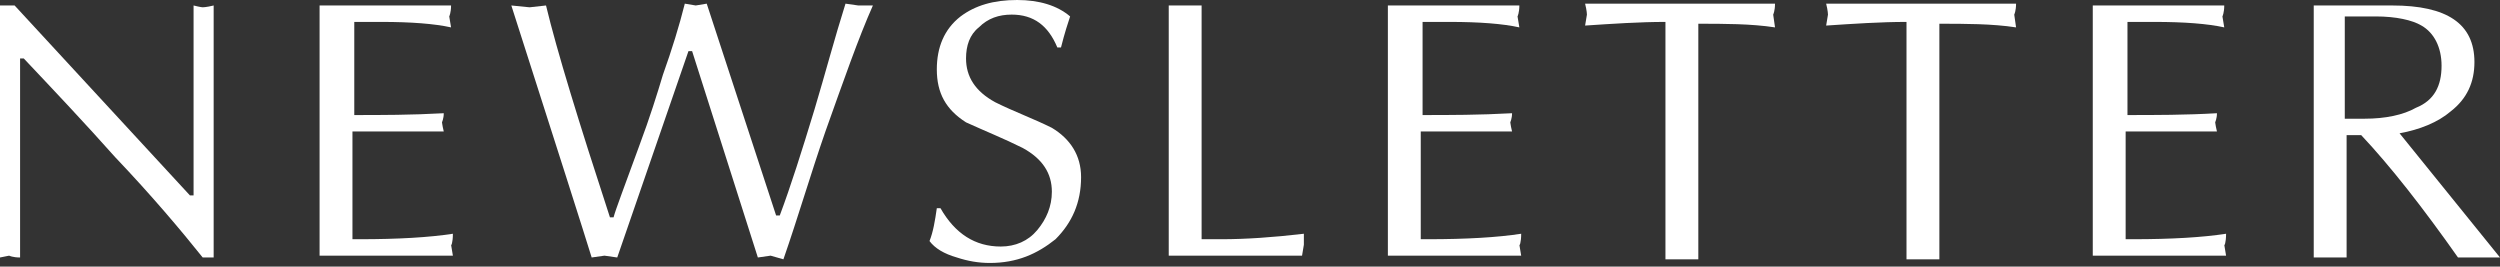
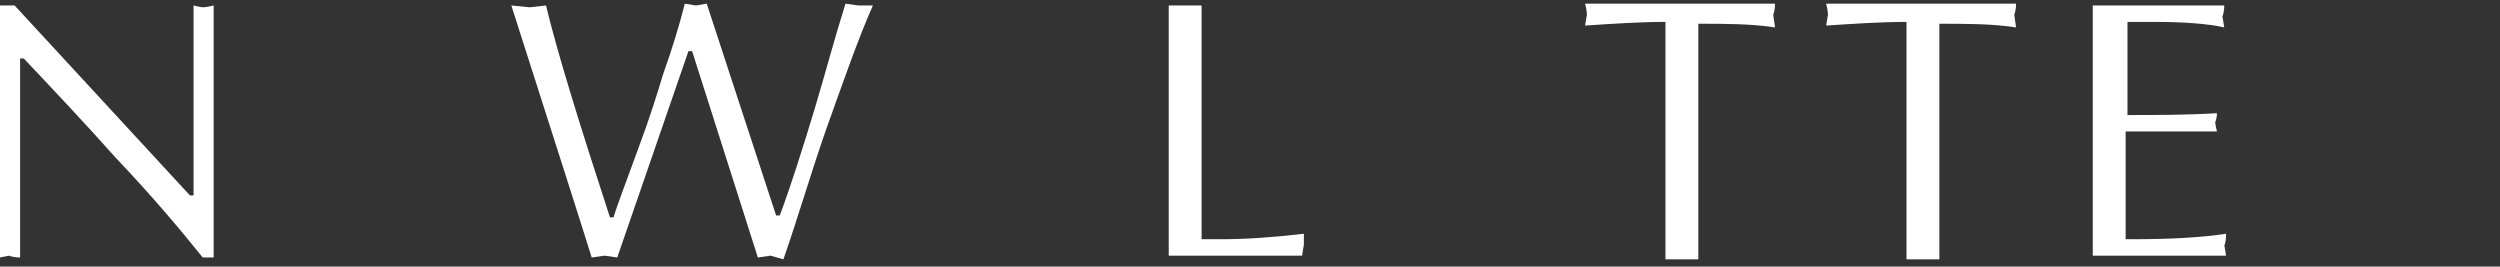
<svg xmlns="http://www.w3.org/2000/svg" version="1.1" id="レイヤー_1" x="0px" y="0px" viewBox="0 0 136.9 14.6" style="enable-background:new 0 0 136.9 14.6;" xml:space="preserve">
  <rect x="0" y="0" width="136.9" height="14.6" fill="#333333" stroke="none" />
  <style type="text/css">
	.st0{fill:#FFFFFF;}
</style>
  <g>
    <path class="st0" d="M11.7,14.1h-0.6c-1.2-1.5-2.8-3.4-4.8-5.5C4.7,6.8,3,5,1.3,3.2H1.1v10.9c-0.4,0-0.6-0.1-0.6-0.1L0,14.1V0.3   h0.8l9.6,10.4h0.2V0.3c0.4,0.1,0.5,0.1,0.5,0.1c0,0,0.2,0,0.6-0.1V14.1z" />
-     <path class="st0" d="M24.8,14h-7.3V0.3h7.2c0,0.4-0.1,0.6-0.1,0.6l0.1,0.6c-0.9-0.2-2.2-0.3-3.8-0.3h-1.5v5.1c1.5,0,3.1,0,4.9-0.1   c0,0.3-0.1,0.5-0.1,0.5c0-0.1,0,0.1,0.1,0.5c-0.1,0-0.4,0-0.9,0c-0.4,0-0.7,0-0.9,0h-3.2v5.9h0.4c2.1,0,3.8-0.1,5.1-0.3   c0,0.5-0.1,0.7-0.1,0.6L24.8,14z" />
    <path class="st0" d="M47.8,0.3c-0.8,1.8-1.6,4.1-2.6,6.9c-0.8,2.3-1.5,4.7-2.3,7L42.2,14l-0.7,0.1L37.9,2.8l-0.2,0l-3.9,11.3   L33.1,14l-0.7,0.1c-0.4-1.3-1.9-6-4.4-13.8l1,0.1l0.9-0.1c0.6,2.5,1.8,6.4,3.5,11.6h0.2c0.1-0.4,0.6-1.7,1.4-3.9   c0.6-1.6,1-2.9,1.3-3.9c0.5-1.4,0.9-2.7,1.2-3.9l0.6,0.1l0.6-0.1l3.8,11.6h0.2c0.6-1.6,1.2-3.5,1.9-5.8c0.6-2,1.1-3.9,1.7-5.8   l0.7,0.1L47.8,0.3z" />
-     <path class="st0" d="M59.2,9.7c0,1.4-0.5,2.5-1.4,3.4c-1,0.8-2.1,1.3-3.6,1.3c-0.6,0-1.2-0.1-1.8-0.3c-0.7-0.2-1.2-0.5-1.5-0.9   c0.2-0.5,0.3-1.1,0.4-1.8h0.2c0.8,1.4,1.9,2.1,3.3,2.1c0.8,0,1.5-0.3,2-0.9c0.5-0.6,0.8-1.3,0.8-2.1c0-1-0.5-1.8-1.6-2.4   c-1-0.5-2-0.9-3.1-1.4c-1.1-0.7-1.6-1.6-1.6-2.9c0-1.2,0.4-2.2,1.3-2.9C53.4,0.3,54.4,0,55.7,0c1.2,0,2.2,0.3,2.9,0.9   c-0.1,0.3-0.3,0.9-0.5,1.7h-0.2c-0.5-1.2-1.3-1.8-2.5-1.8c-0.7,0-1.3,0.2-1.8,0.7c-0.5,0.4-0.7,1-0.7,1.7c0,1,0.5,1.8,1.6,2.4   c1,0.5,2.1,0.9,3.1,1.4C58.6,7.6,59.2,8.5,59.2,9.7z" />
    <path class="st0" d="M71.3,14h-7.3V0.3c0.5,0,1.1,0,1.8,0v12.8h1.1c1.3,0,2.8-0.1,4.5-0.3l0,0.6L71.3,14z" />
-     <path class="st0" d="M83.3,14H76V0.3h7.2c0,0.4-0.1,0.6-0.1,0.6l0.1,0.6c-0.9-0.2-2.2-0.3-3.8-0.3h-1.5v5.1c1.5,0,3.1,0,4.9-0.1   c0,0.3-0.1,0.5-0.1,0.5c0-0.1,0,0.1,0.1,0.5c-0.1,0-0.4,0-0.9,0c-0.4,0-0.7,0-0.9,0h-3.2v5.9h0.4c2.1,0,3.8-0.1,5.1-0.3   c0,0.5-0.1,0.7-0.1,0.6L83.3,14z" />
    <path class="st0" d="M97.2,1.5c-1.3-0.2-2.8-0.2-4.2-0.2v12.9c-0.6,0-1.2,0-1.8,0V1.2c-1.4,0-2.9,0.1-4.4,0.2l0.1-0.6   c0,0,0-0.2-0.1-0.6h10.4c0,0.4-0.1,0.6-0.1,0.6L97.2,1.5z" />
    <path class="st0" d="M110.4,1.5c-1.3-0.2-2.8-0.2-4.2-0.2v12.9c-0.6,0-1.2,0-1.8,0V1.2c-1.4,0-2.9,0.1-4.4,0.2l0.1-0.6   c0,0,0-0.2-0.1-0.6h10.4c0,0.4-0.1,0.6-0.1,0.6L110.4,1.5z" />
    <path class="st0" d="M121.9,14h-7.3V0.3h7.2c0,0.4-0.1,0.6-0.1,0.6l0.1,0.6c-0.9-0.2-2.2-0.3-3.8-0.3h-1.5v5.1c1.5,0,3.2,0,4.9-0.1   c0,0.3-0.1,0.5-0.1,0.5c0-0.1,0,0.1,0.1,0.5c-0.1,0-0.4,0-0.9,0c-0.4,0-0.7,0-0.9,0h-3.2v5.9h0.4c2.1,0,3.8-0.1,5.1-0.3   c0,0.5-0.1,0.7-0.1,0.6L121.9,14z" />
-     <path class="st0" d="M136.9,14.1c-0.8,0-1.6,0-2.3,0c-1.9-2.7-3.7-5-5.3-6.7h-0.8v6.7c-0.6,0-1.2,0-1.8,0V0.3h4.3   c3,0,4.5,1,4.5,3.1c0,1.1-0.4,2-1.3,2.7c-0.7,0.6-1.7,1-2.8,1.2L136.9,14.1z M133.7,3.6c0-1-0.4-1.8-1.1-2.2   c-0.5-0.3-1.4-0.5-2.5-0.5c-0.5,0-1,0-1.7,0v5.6c0.4,0,0.7,0,1.1,0c1.1,0,2.1-0.2,2.8-0.6C133.3,5.5,133.7,4.7,133.7,3.6z" />
  </g>
</svg>